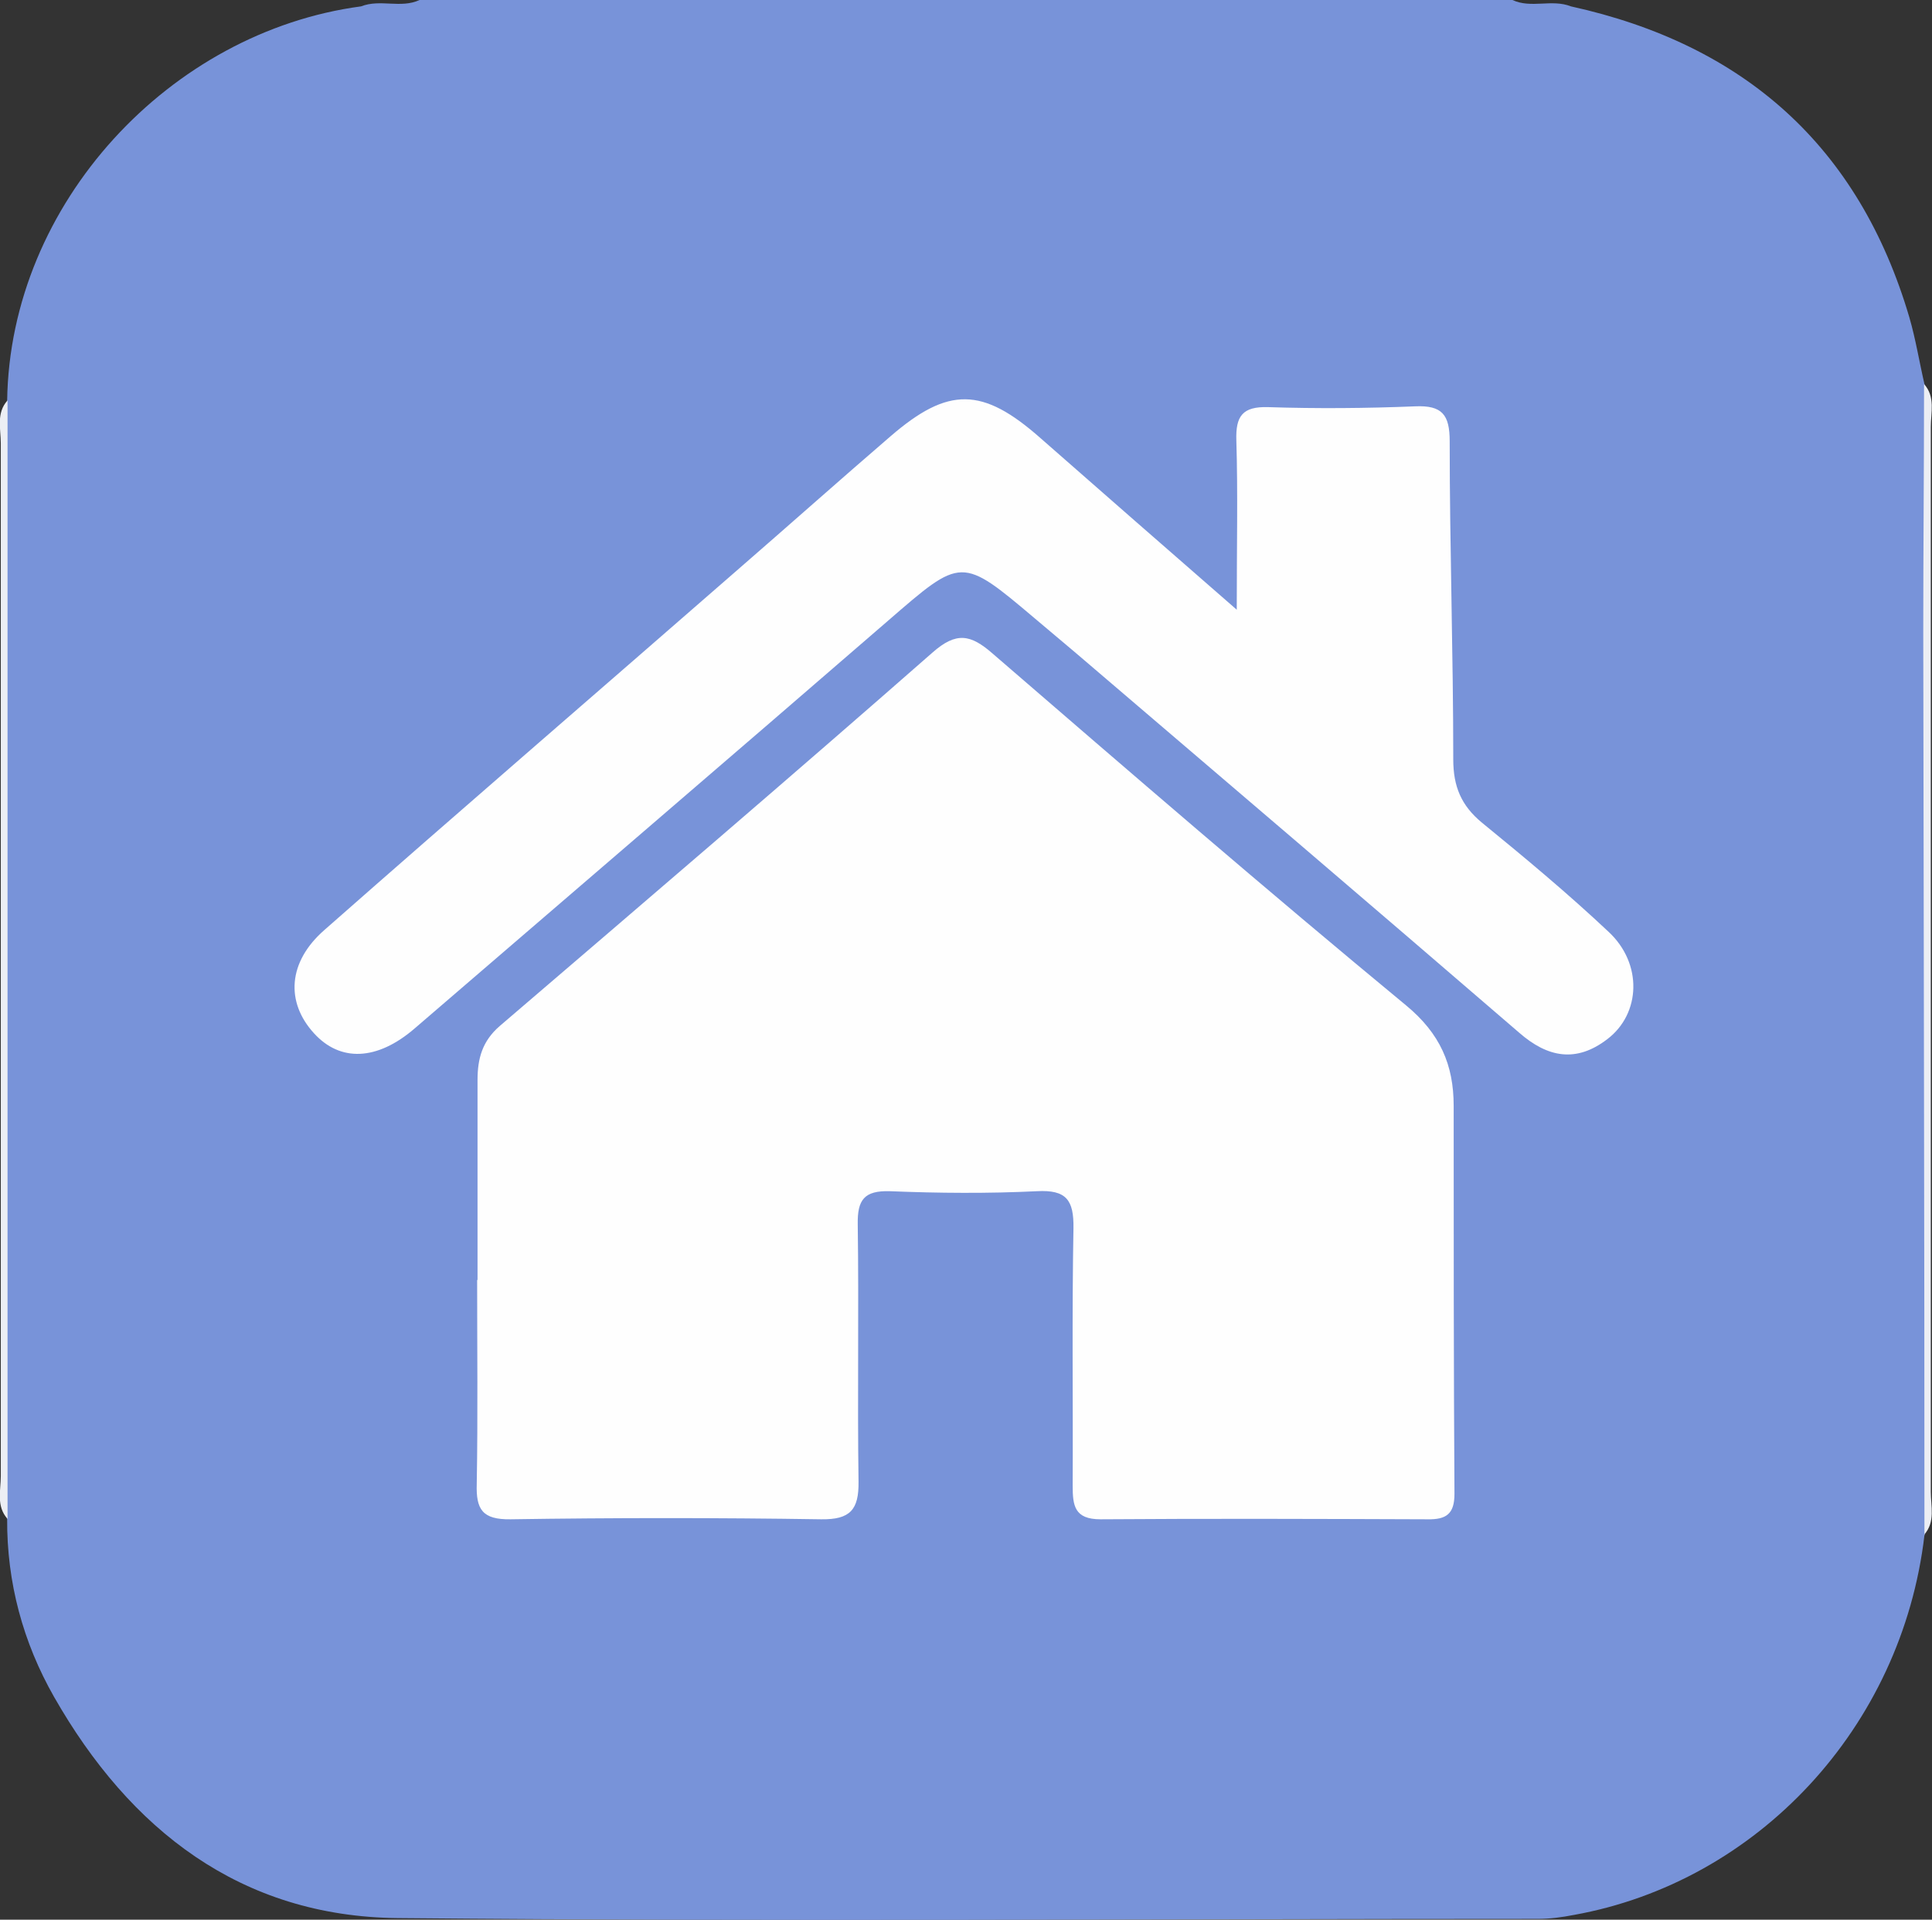
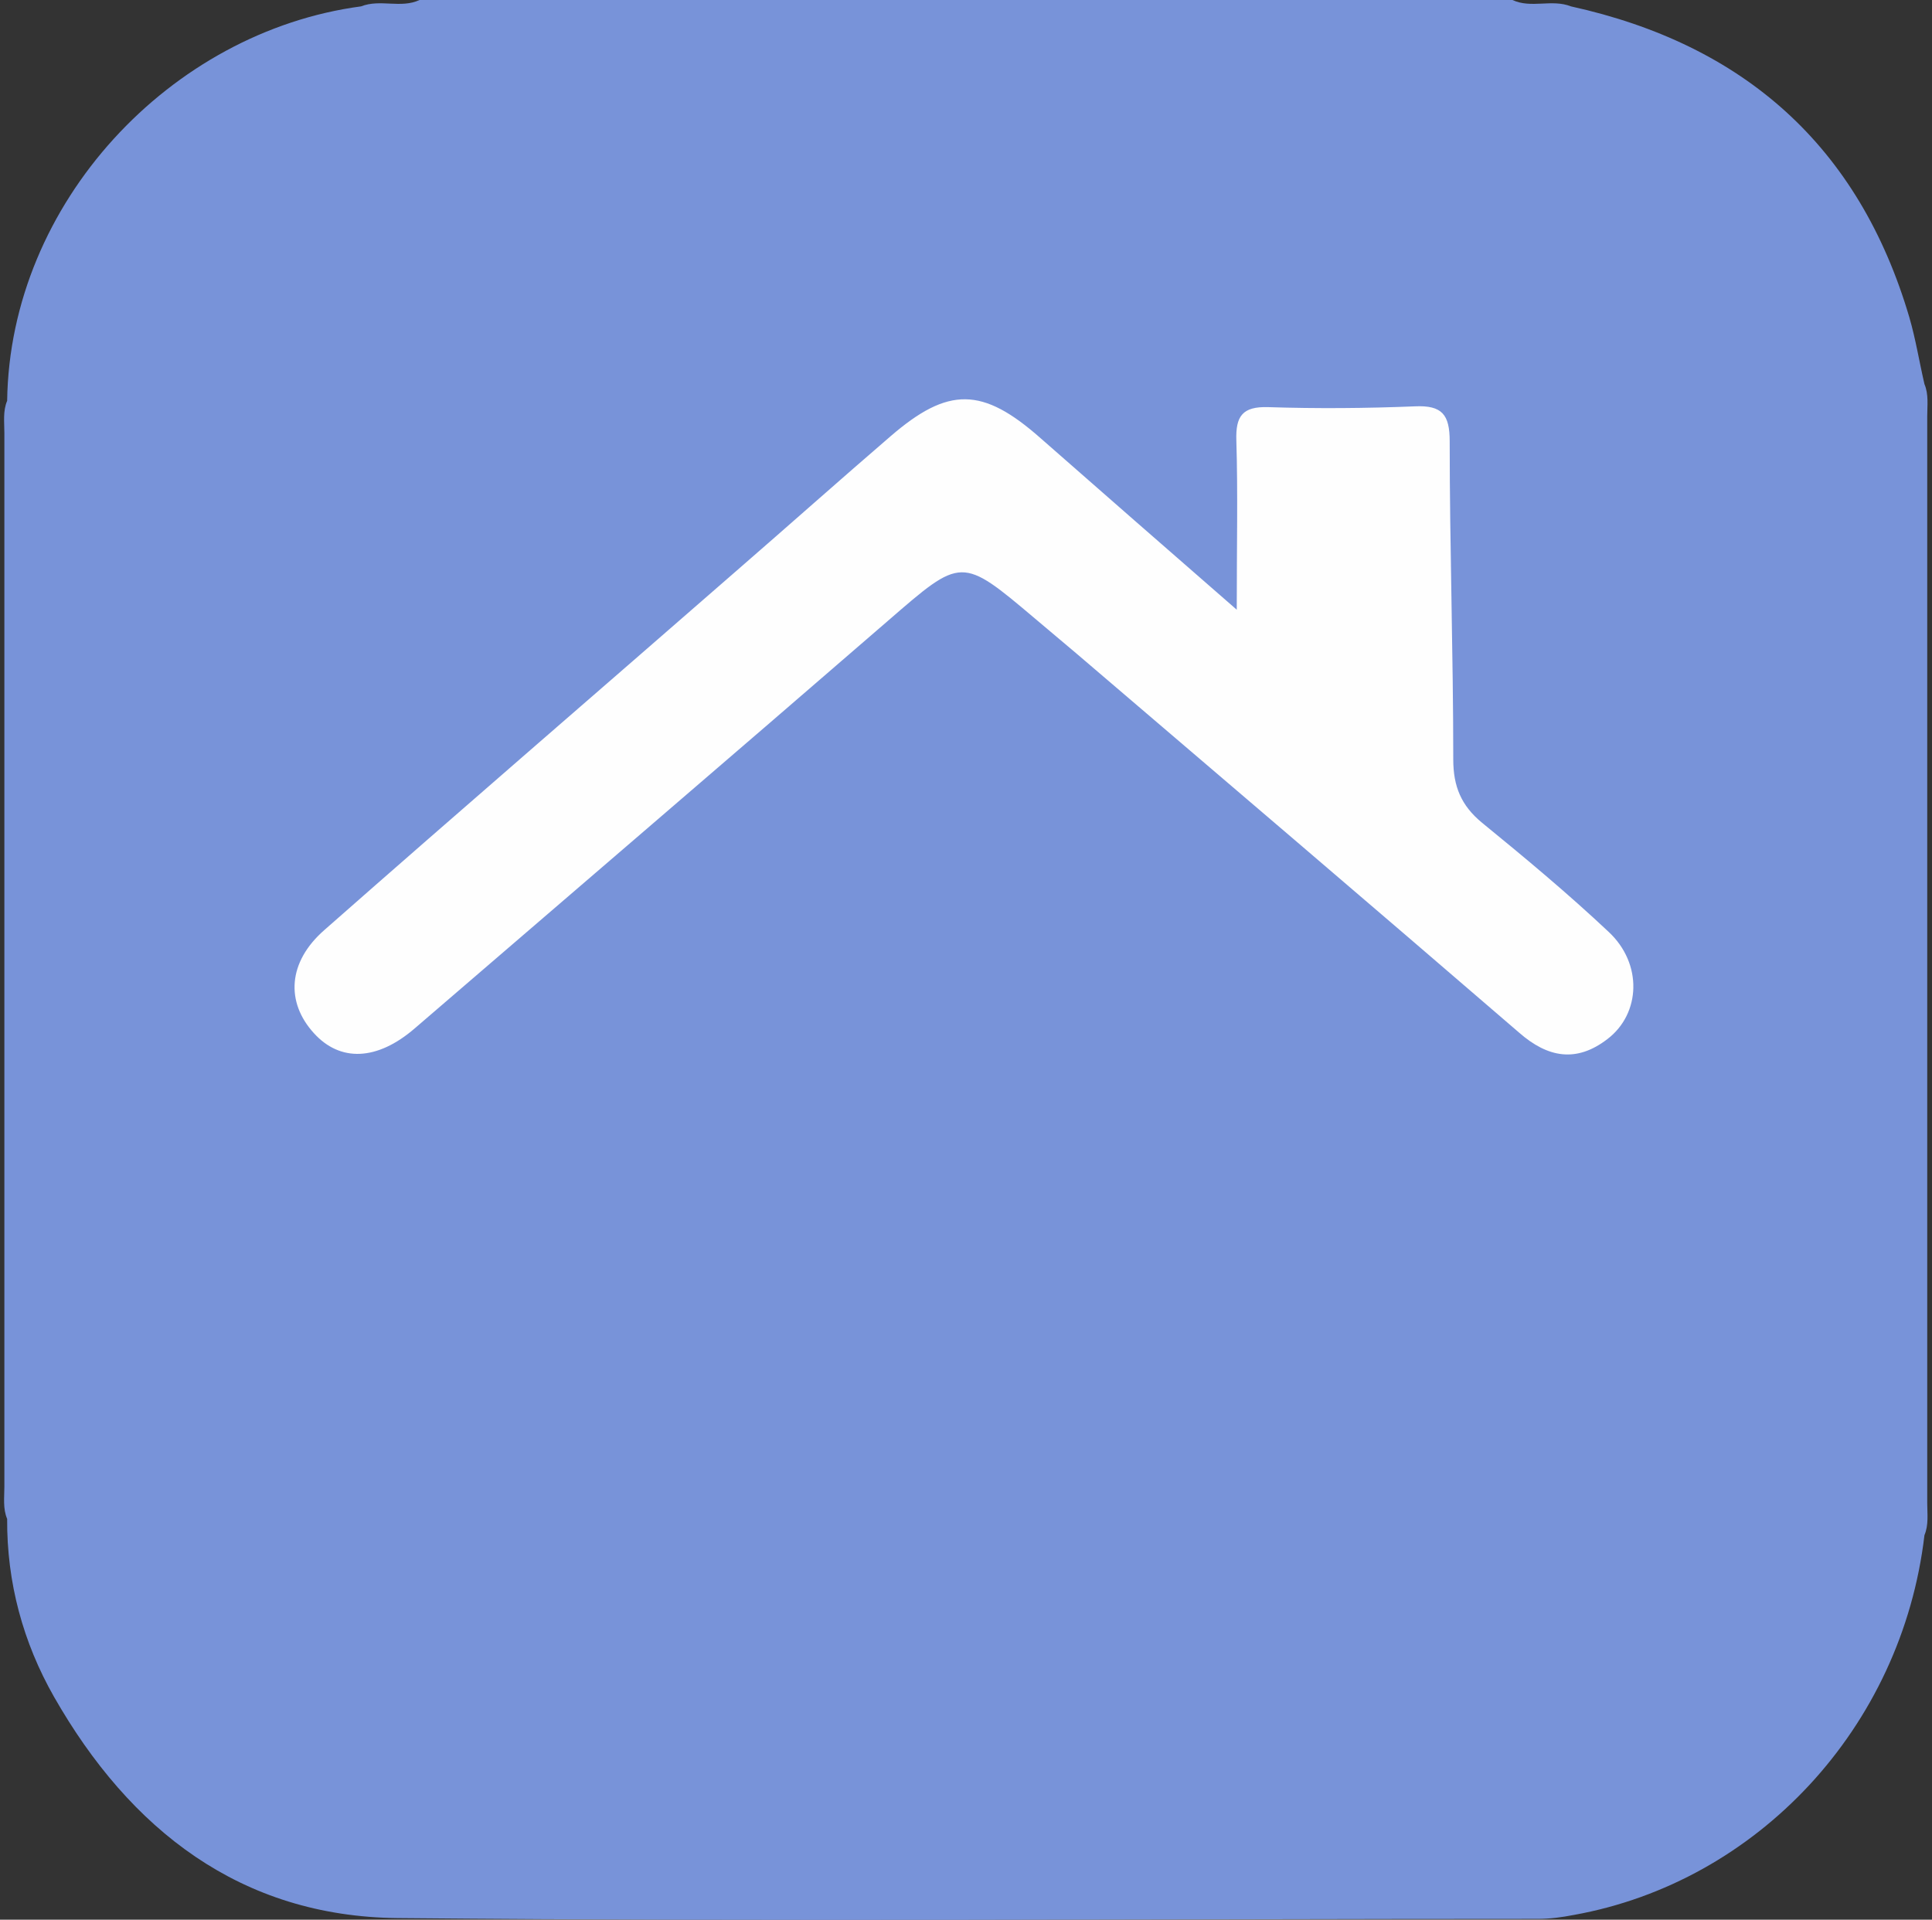
<svg xmlns="http://www.w3.org/2000/svg" viewBox="0 0 48.63 48.33" data-sanitized-data-name="Capa 1" data-name="Capa 1" id="Capa_1">
  <rect x="0" y="0" width="48.63" height="48.33" fill="#333333" stroke="none" />
  <defs>
    <style>
      .cls-1 {
        fill: #fefefe;
      }

      .cls-1, .cls-2, .cls-3 {
        stroke-width: 0px;
      }

      .cls-2 {
        fill: #7893d9;
      }

      .cls-3 {
        fill: #eceef4;
      }
    </style>
  </defs>
  <path d="m10.56,0c9.17,0,18.34,0,27.51,0,.47.22.99-.03,1.47.16,4.36.96,7.25,3.52,8.52,7.83.16.55.25,1.12.38,1.68.11.26.07.54.07.81,0,9.12,0,18.24,0,27.36,0,.27.04.55-.07.81-.57,4.85-4.21,8.73-8.82,9.56-.31.06-.6.1-.91.1-9.57,0-19.13.07-28.7-.02-3.95-.04-6.74-2.22-8.65-5.57-.78-1.37-1.19-2.88-1.18-4.48-.11-.26-.07-.54-.07-.81,0-8.84,0-17.69,0-26.53,0-.27-.04-.55.07-.81C.25,5.11,4.29.8,9.09.16,9.57-.03,10.09.22,10.56,0Z" class="cls-2" />
-   <path d="m48.44,38.65c0-7.57-.02-15.14-.03-22.71,0-2.09.02-4.18.02-6.27.29.32.17.72.17,1.08,0,8.94,0,17.88,0,26.81,0,.36.12.76-.17,1.08Z" class="cls-3" />
-   <path d="m.19,10.08c0,9.39,0,18.77,0,28.16-.29-.32-.17-.72-.17-1.08C.02,28.49.02,19.83.02,11.16c0-.36-.12-.76.17-1.08Z" class="cls-3" />
-   <path d="m12.02,32.23c0-1.68,0-3.36,0-5.04,0-.54.12-.98.56-1.36,3.64-3.12,7.29-6.24,10.89-9.4.6-.53.96-.46,1.51.02,3.45,2.98,6.9,5.96,10.41,8.86.86.71,1.2,1.5,1.2,2.53,0,3.26,0,6.51.02,9.77,0,.5-.2.65-.68.64-2.74-.01-5.49-.02-8.23,0-.66,0-.7-.35-.7-.85.01-2.16-.02-4.32.02-6.48.01-.71-.18-.97-.92-.93-1.23.06-2.47.05-3.7,0-.65-.02-.82.22-.81.83.03,2.16-.01,4.32.02,6.48.01.71-.21.96-.94.95-2.61-.04-5.21-.04-7.82,0-.71.01-.87-.25-.85-.89.03-1.71.01-3.43.01-5.14Z" class="cls-1" />
  <path d="m31.13,15.36c0-1.62.03-2.94-.01-4.27-.02-.61.15-.86.8-.84,1.23.04,2.47.03,3.7-.02.68-.03.87.21.87.88,0,2.67.09,5.34.09,8.01,0,.68.2,1.16.72,1.59,1.09.89,2.17,1.79,3.19,2.75.86.8.81,2.06-.03,2.7-.78.6-1.5.47-2.22-.16-3.71-3.2-7.44-6.38-11.16-9.56-.34-.29-.68-.57-1.02-.86-1.87-1.58-1.85-1.56-3.71.05-3.96,3.43-7.94,6.84-11.91,10.26-.95.82-1.88.85-2.54.12-.71-.78-.66-1.79.27-2.6,3.44-3.03,6.92-6.03,10.38-9.05,1.29-1.12,2.57-2.26,3.87-3.38,1.45-1.25,2.31-1.24,3.77.05,1.57,1.38,3.14,2.75,4.94,4.32Z" class="cls-1" />
</svg>